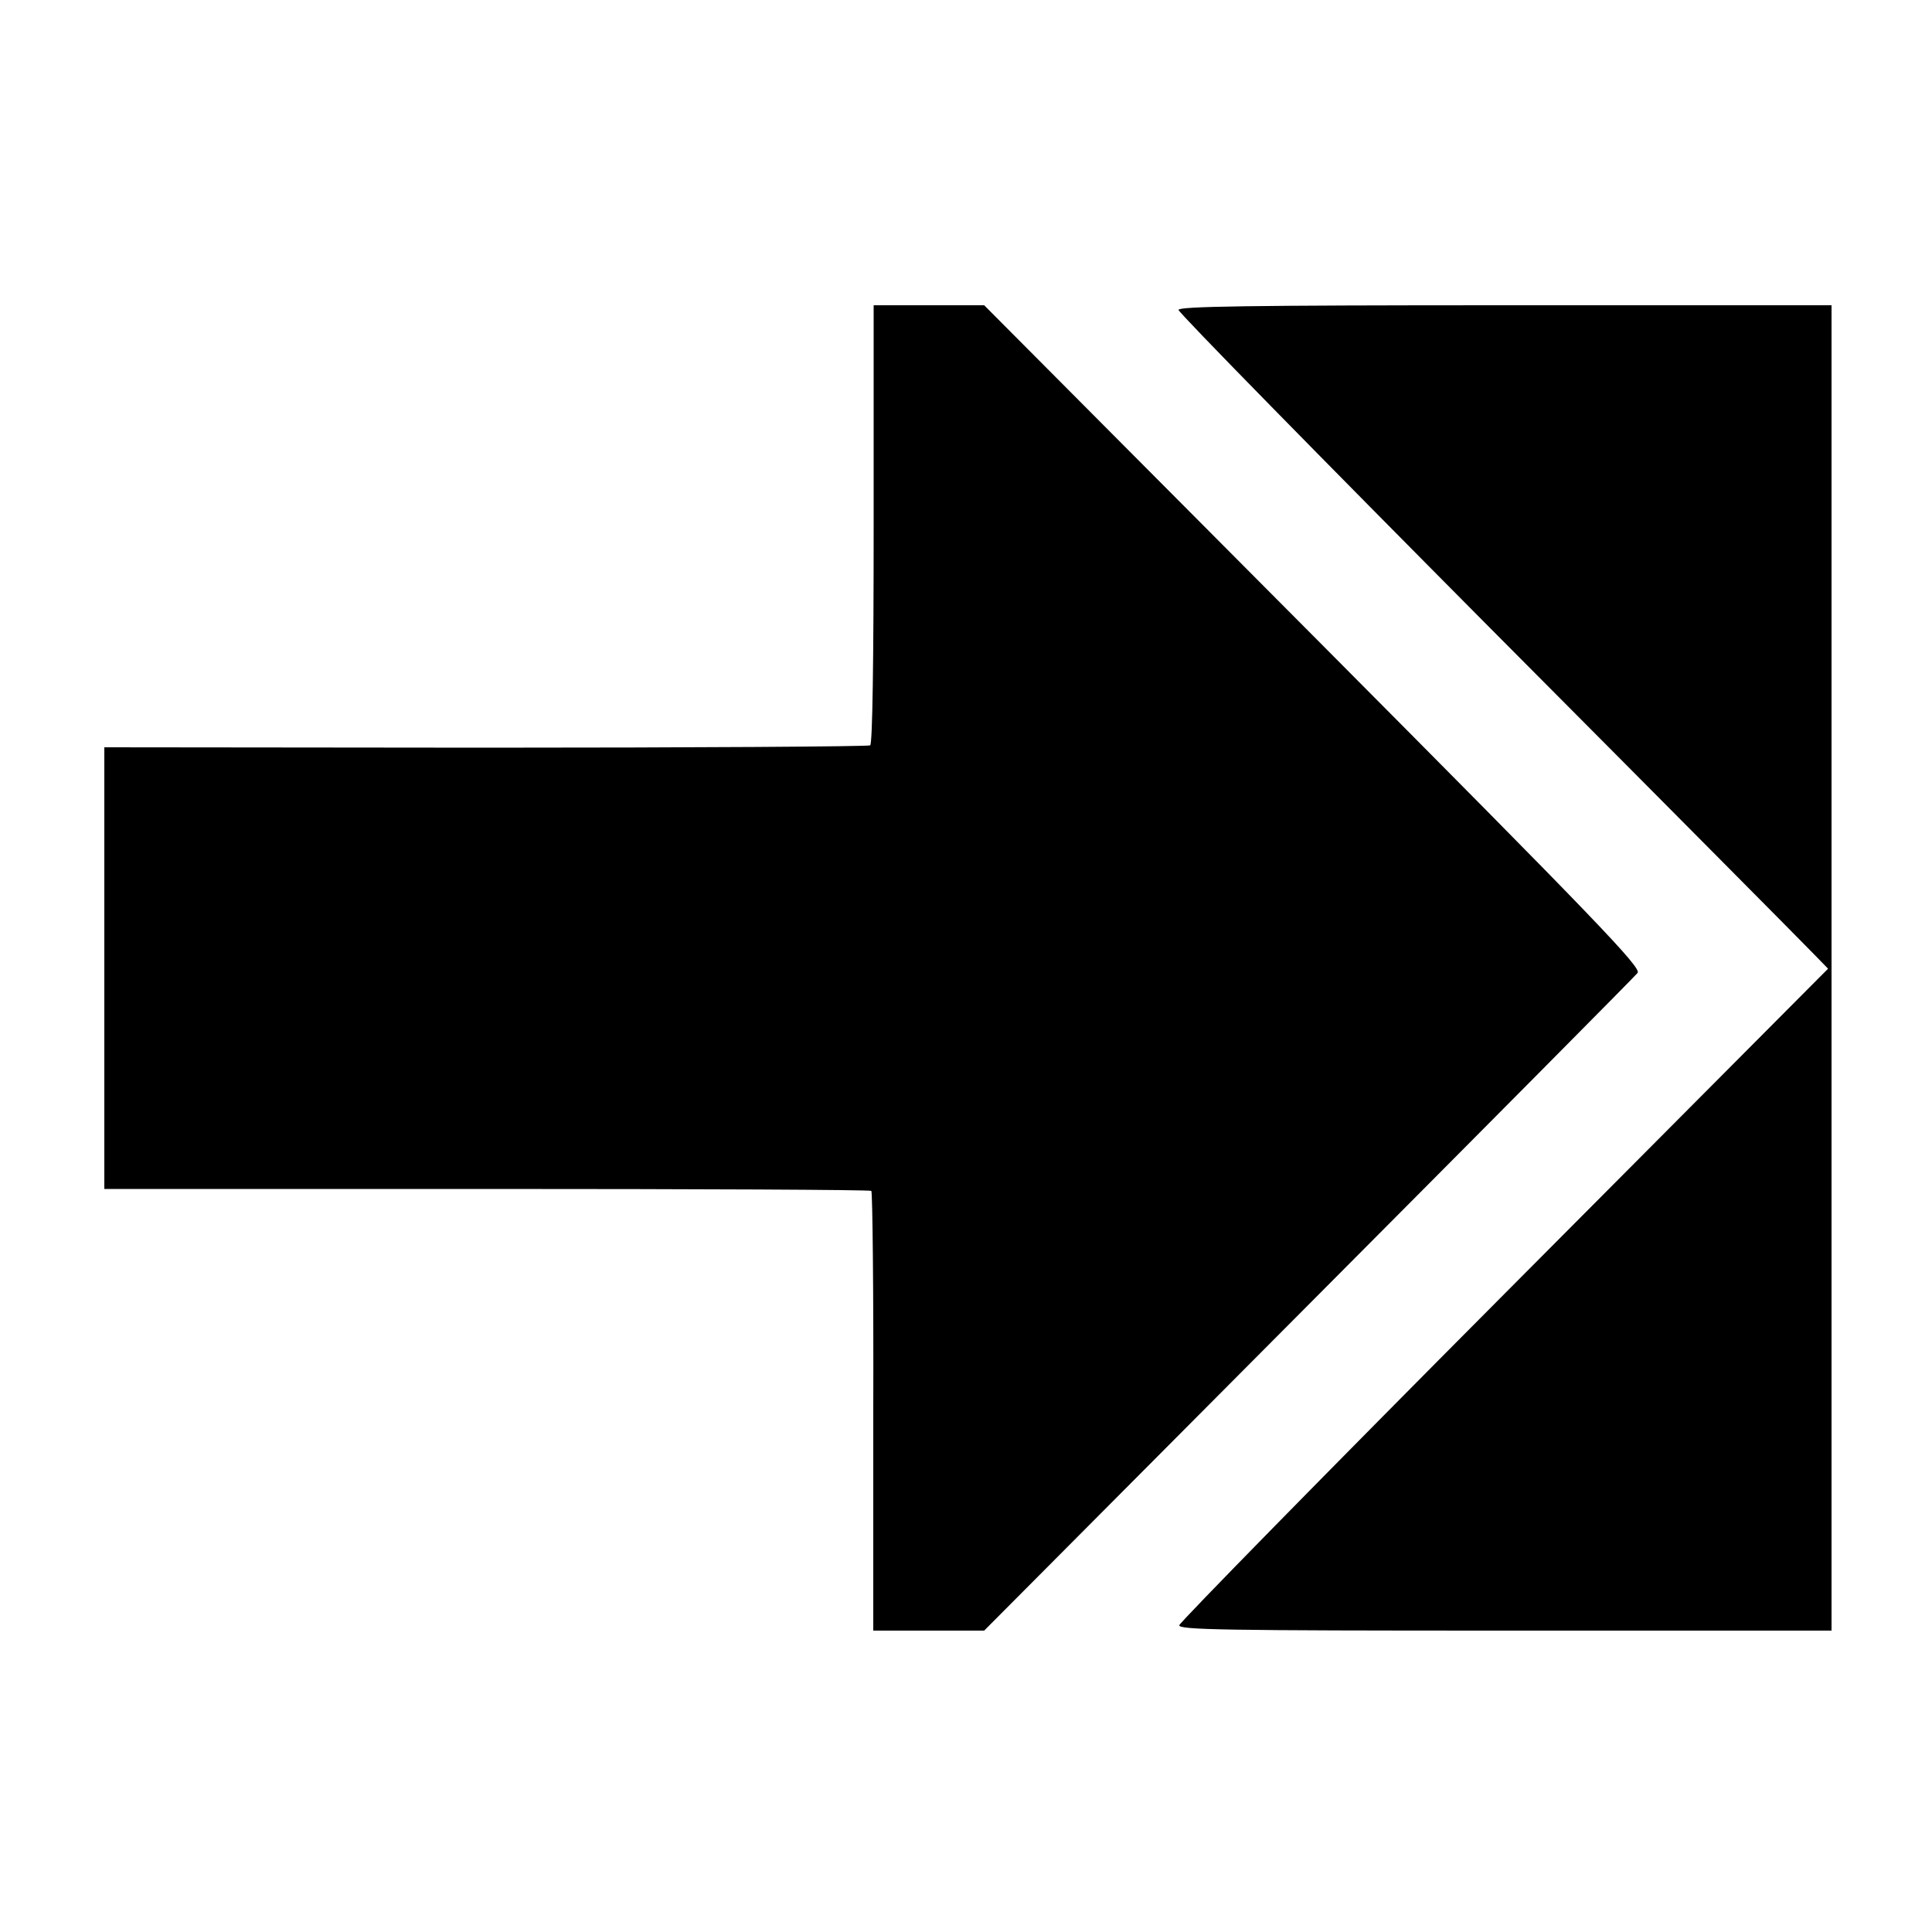
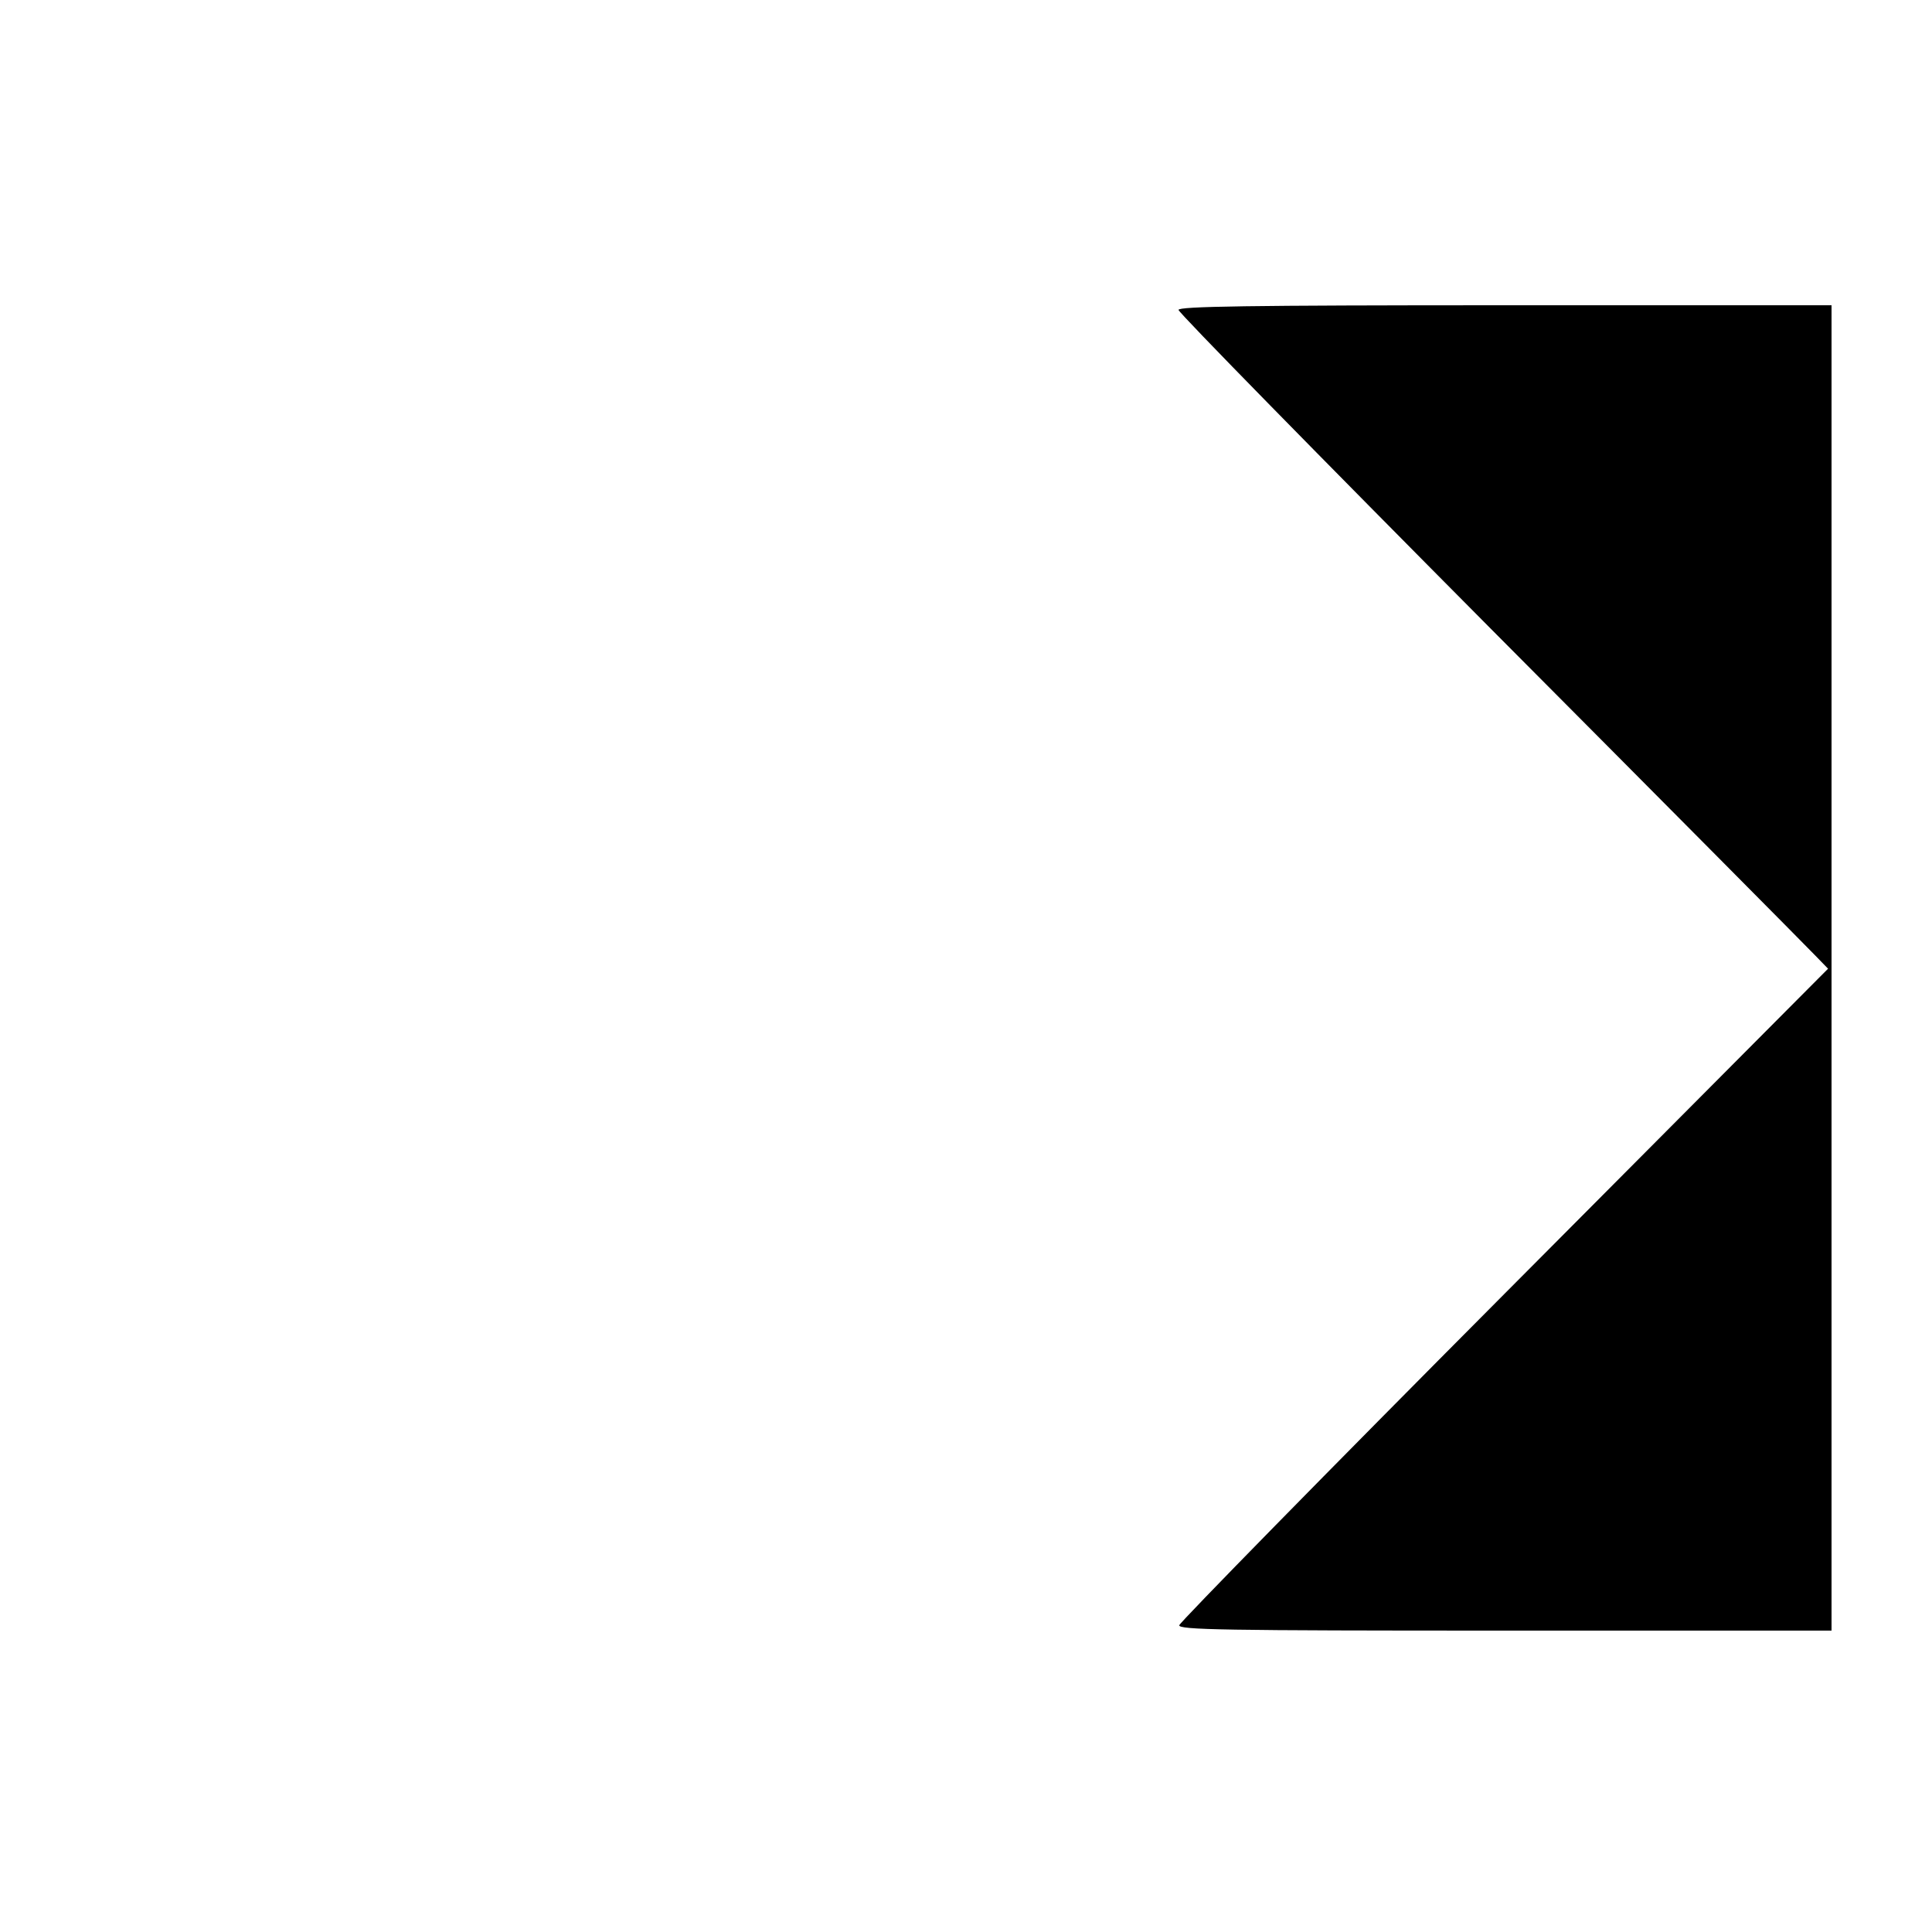
<svg xmlns="http://www.w3.org/2000/svg" version="1.0" width="500pt" height="500pt" viewBox="0 0 500 500" preserveAspectRatio="xMidYMid meet">
  <g transform="translate(0,500) scale(0.1,-0.1)" fill="#000000" stroke="none">
-     <path d="M2261 3643 c0 -354 -3 -568 -9 -572 -6 -3 -454 -6 -996 -6 l-986 1 0 -572 0 -571 990 0 c544 0 992 -2 995 -5 3 -3 6 -260 5 -572 l0 -566 143 0 144 0 839 843 c461 463 845 850 852 859 11 13 -101 130 -839 872 l-852 856 -143 0 -143 0 0 -567z" />
    <path d="M3050 4198 c0 -7 364 -378 808 -825 444 -446 822 -827 840 -846 l33 -34 -838 -842 c-461 -463 -839 -849 -841 -857 -3 -12 113 -14 842 -14 l846 0 0 1715 0 1715 -845 0 c-669 0 -845 -3 -845 -12z" />
  </g>
</svg>